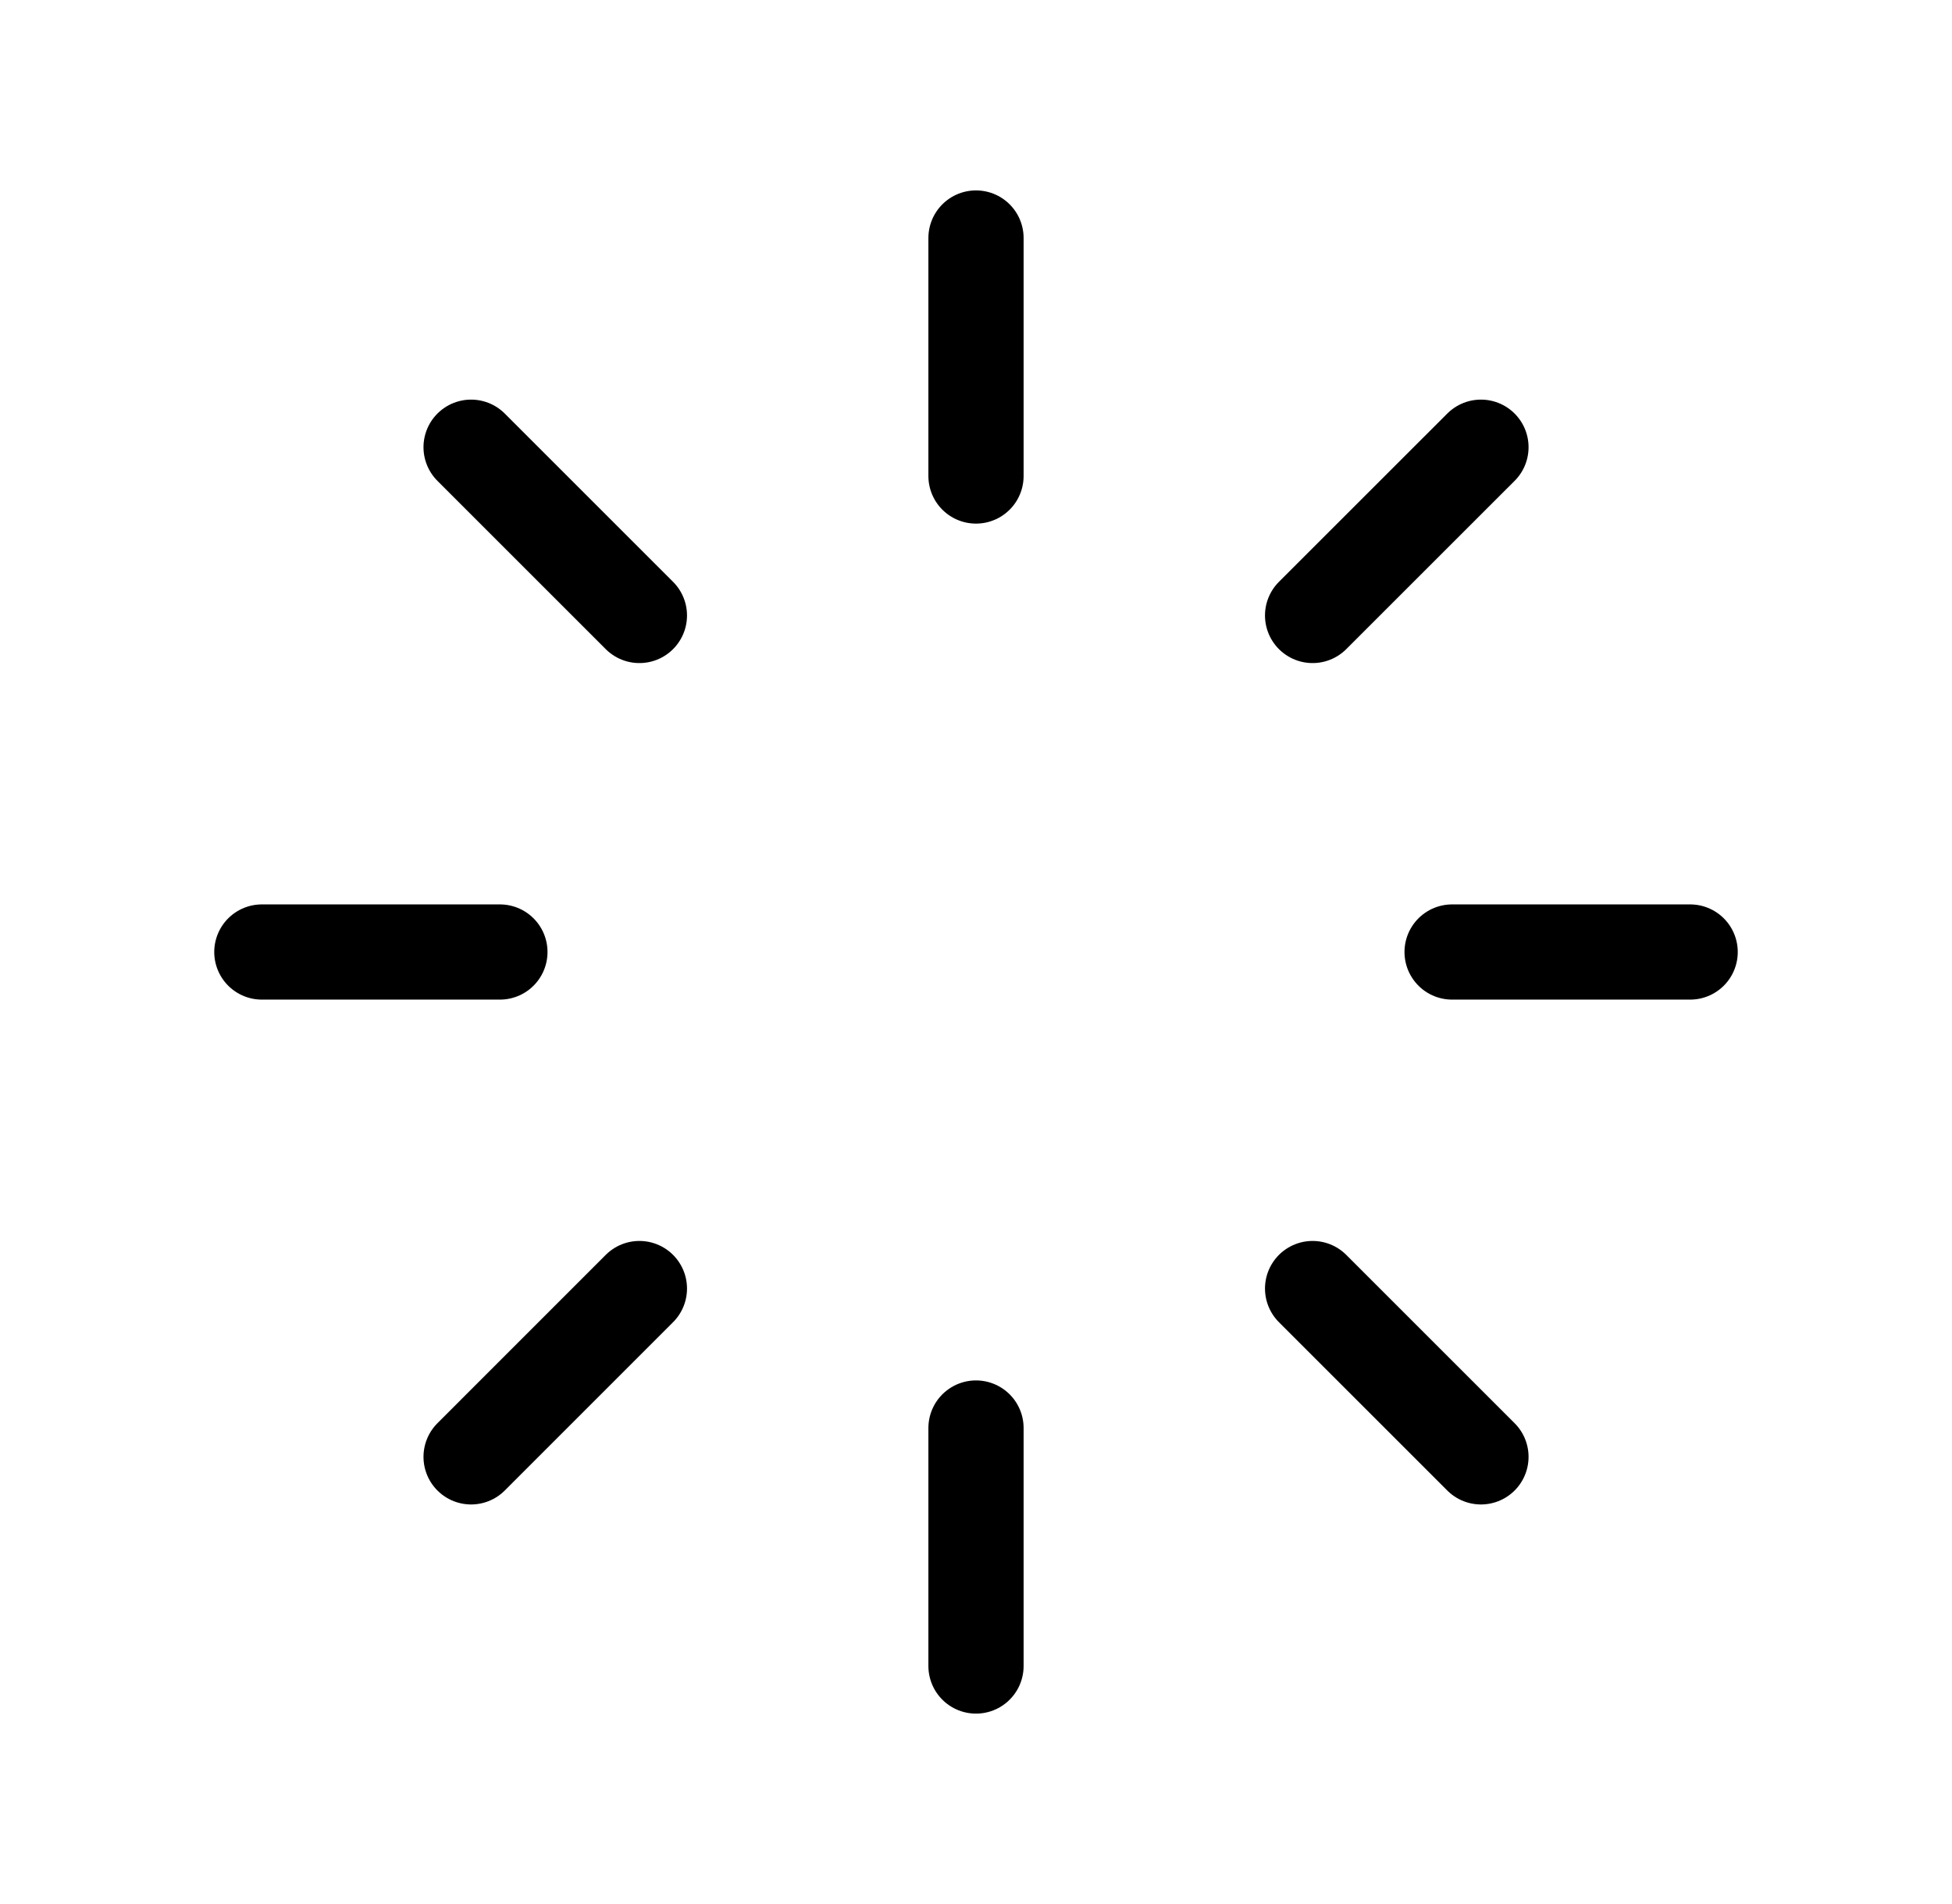
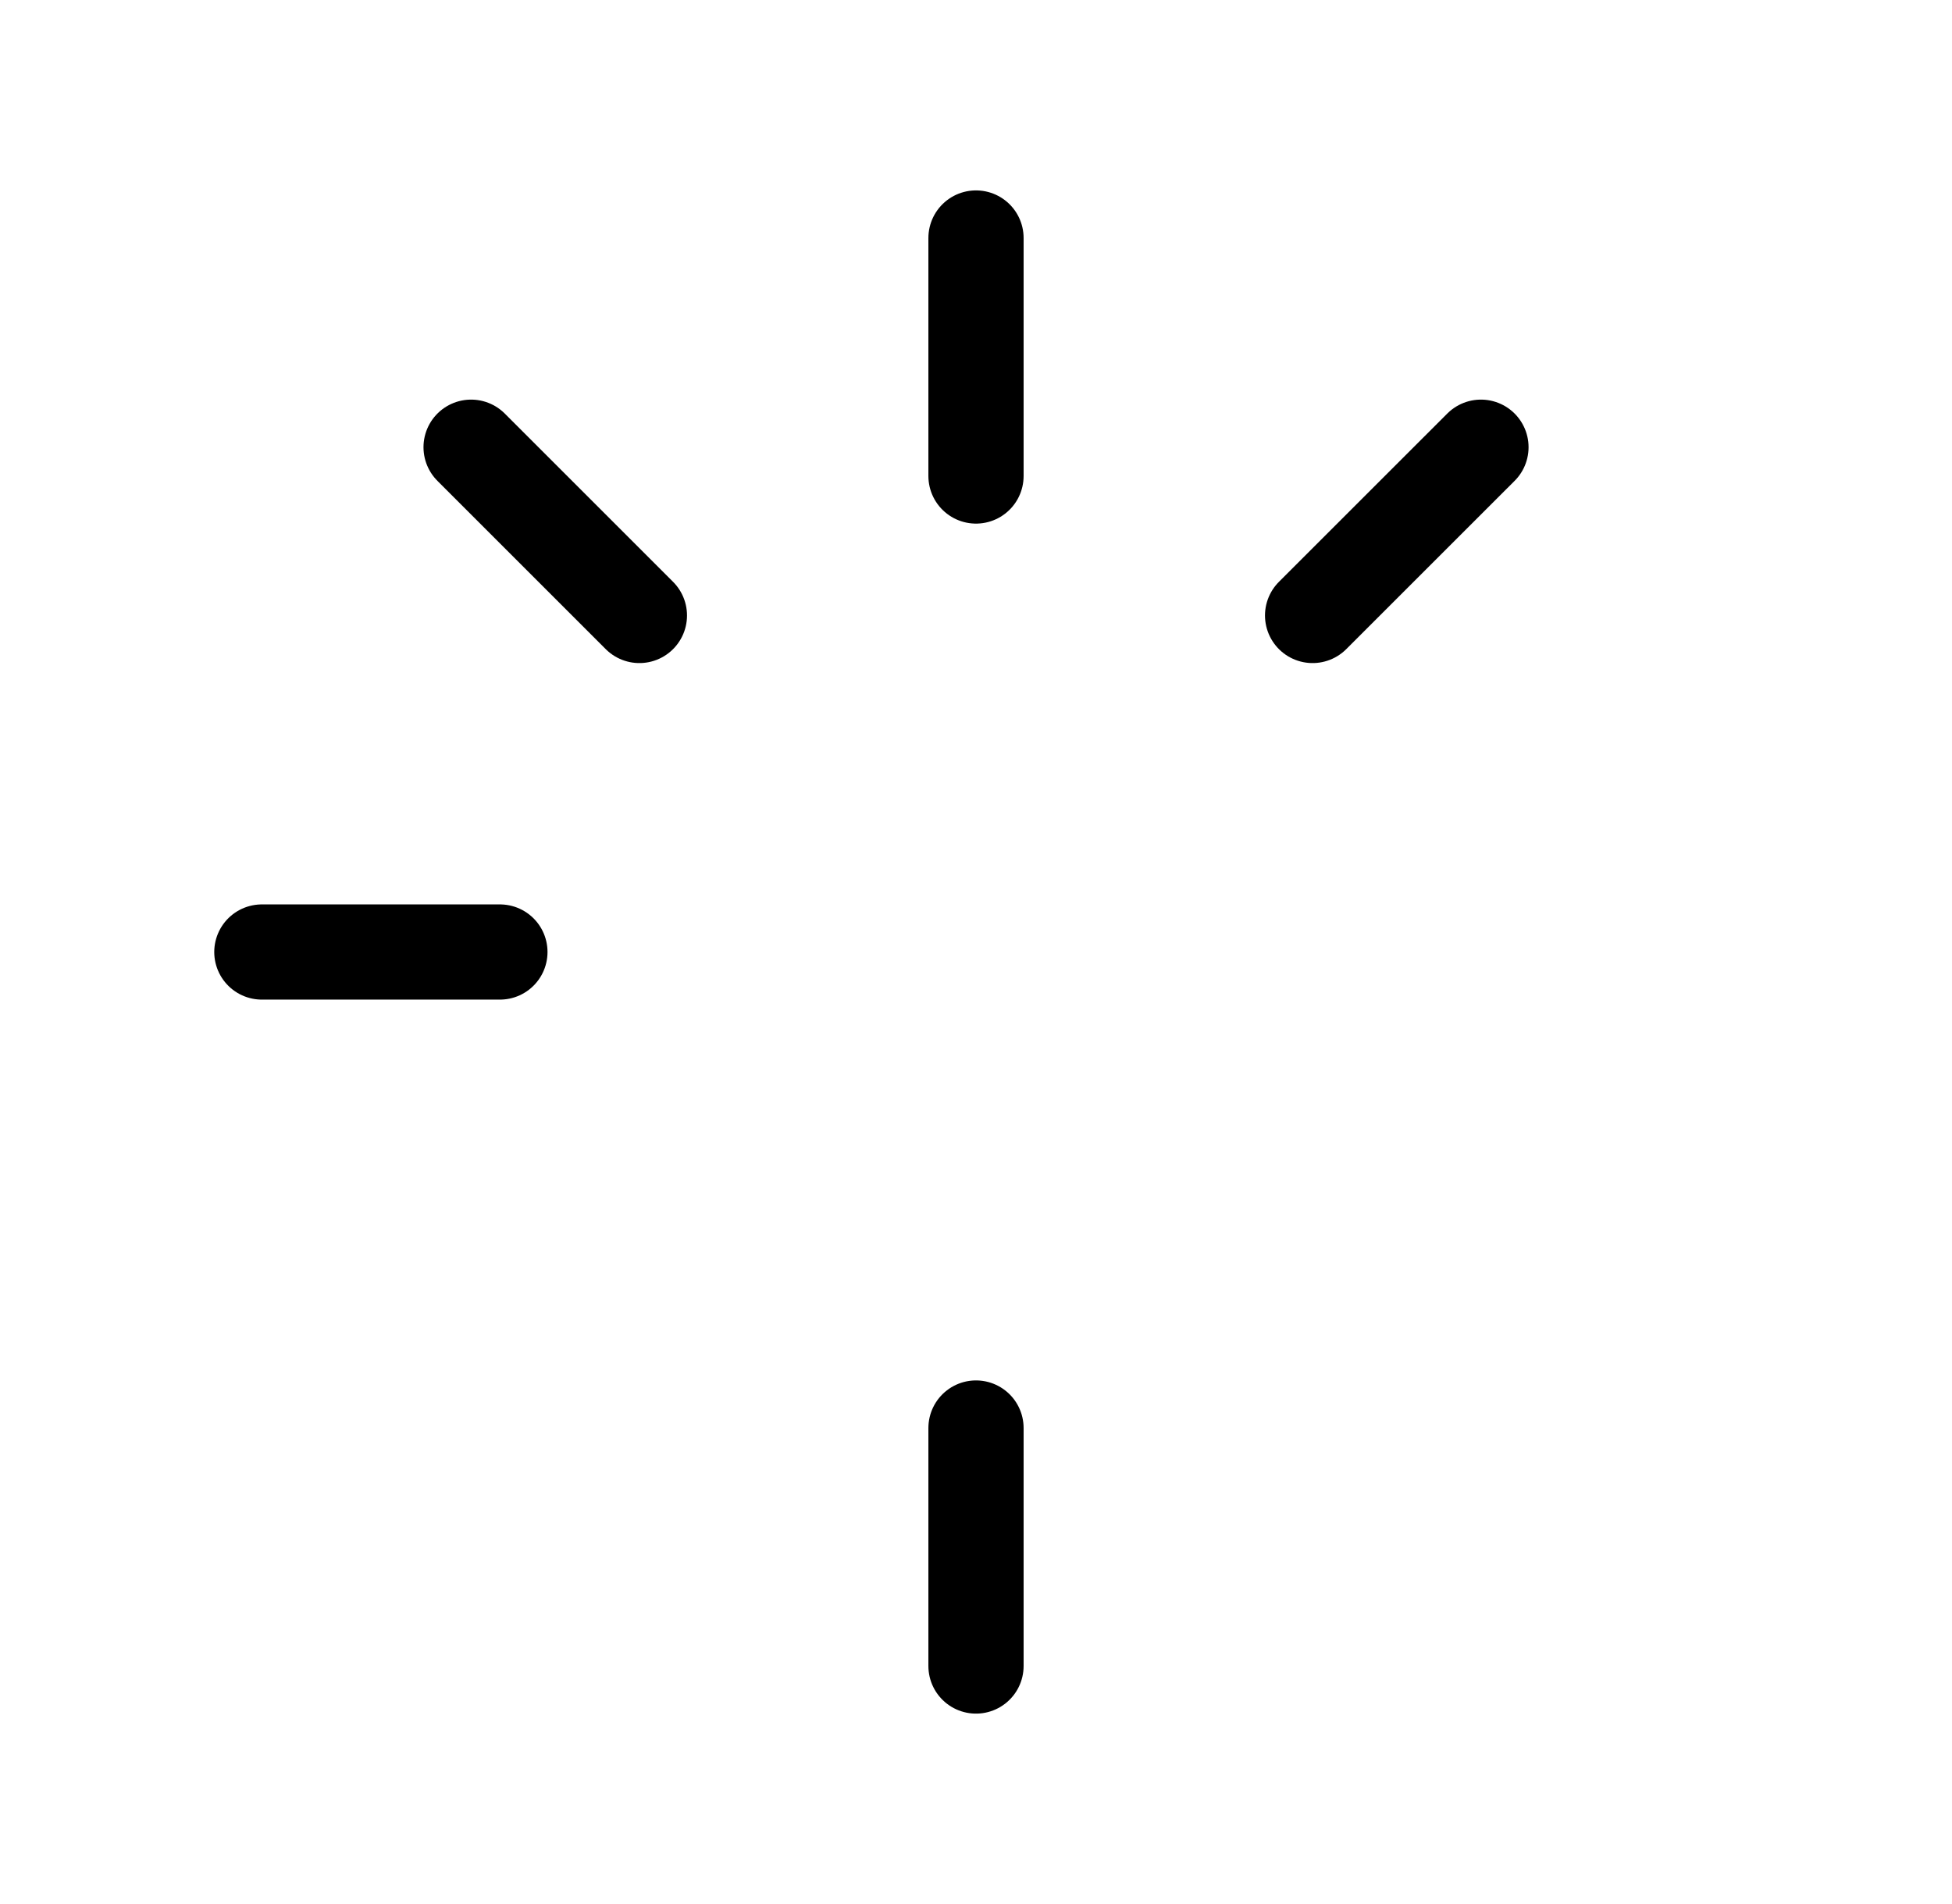
<svg xmlns="http://www.w3.org/2000/svg" width="41" height="40" viewBox="0 0 41 40" fill="none">
  <path d="M20.5 5V10" stroke="currentColor" stroke-width="2" stroke-linecap="round" />
  <path d="M20.5 30V35" stroke="currentColor" stroke-width="2" stroke-linecap="round" />
-   <path d="M35.5 20H30.5" stroke="currentColor" stroke-width="2" stroke-linecap="round" />
  <path d="M10.5 20H5.5" stroke="currentColor" stroke-width="2" stroke-linecap="round" />
  <path d="M31.106 9.395L27.57 12.93" stroke="currentColor" stroke-width="2" stroke-linecap="round" />
-   <path d="M13.43 27.07L9.895 30.606" stroke="currentColor" stroke-width="2" stroke-linecap="round" />
-   <path d="M31.106 30.606L27.57 27.07" stroke="currentColor" stroke-width="2" stroke-linecap="round" />
  <path d="M13.43 12.93L9.895 9.395" stroke="currentColor" stroke-width="2" stroke-linecap="round" />
</svg>